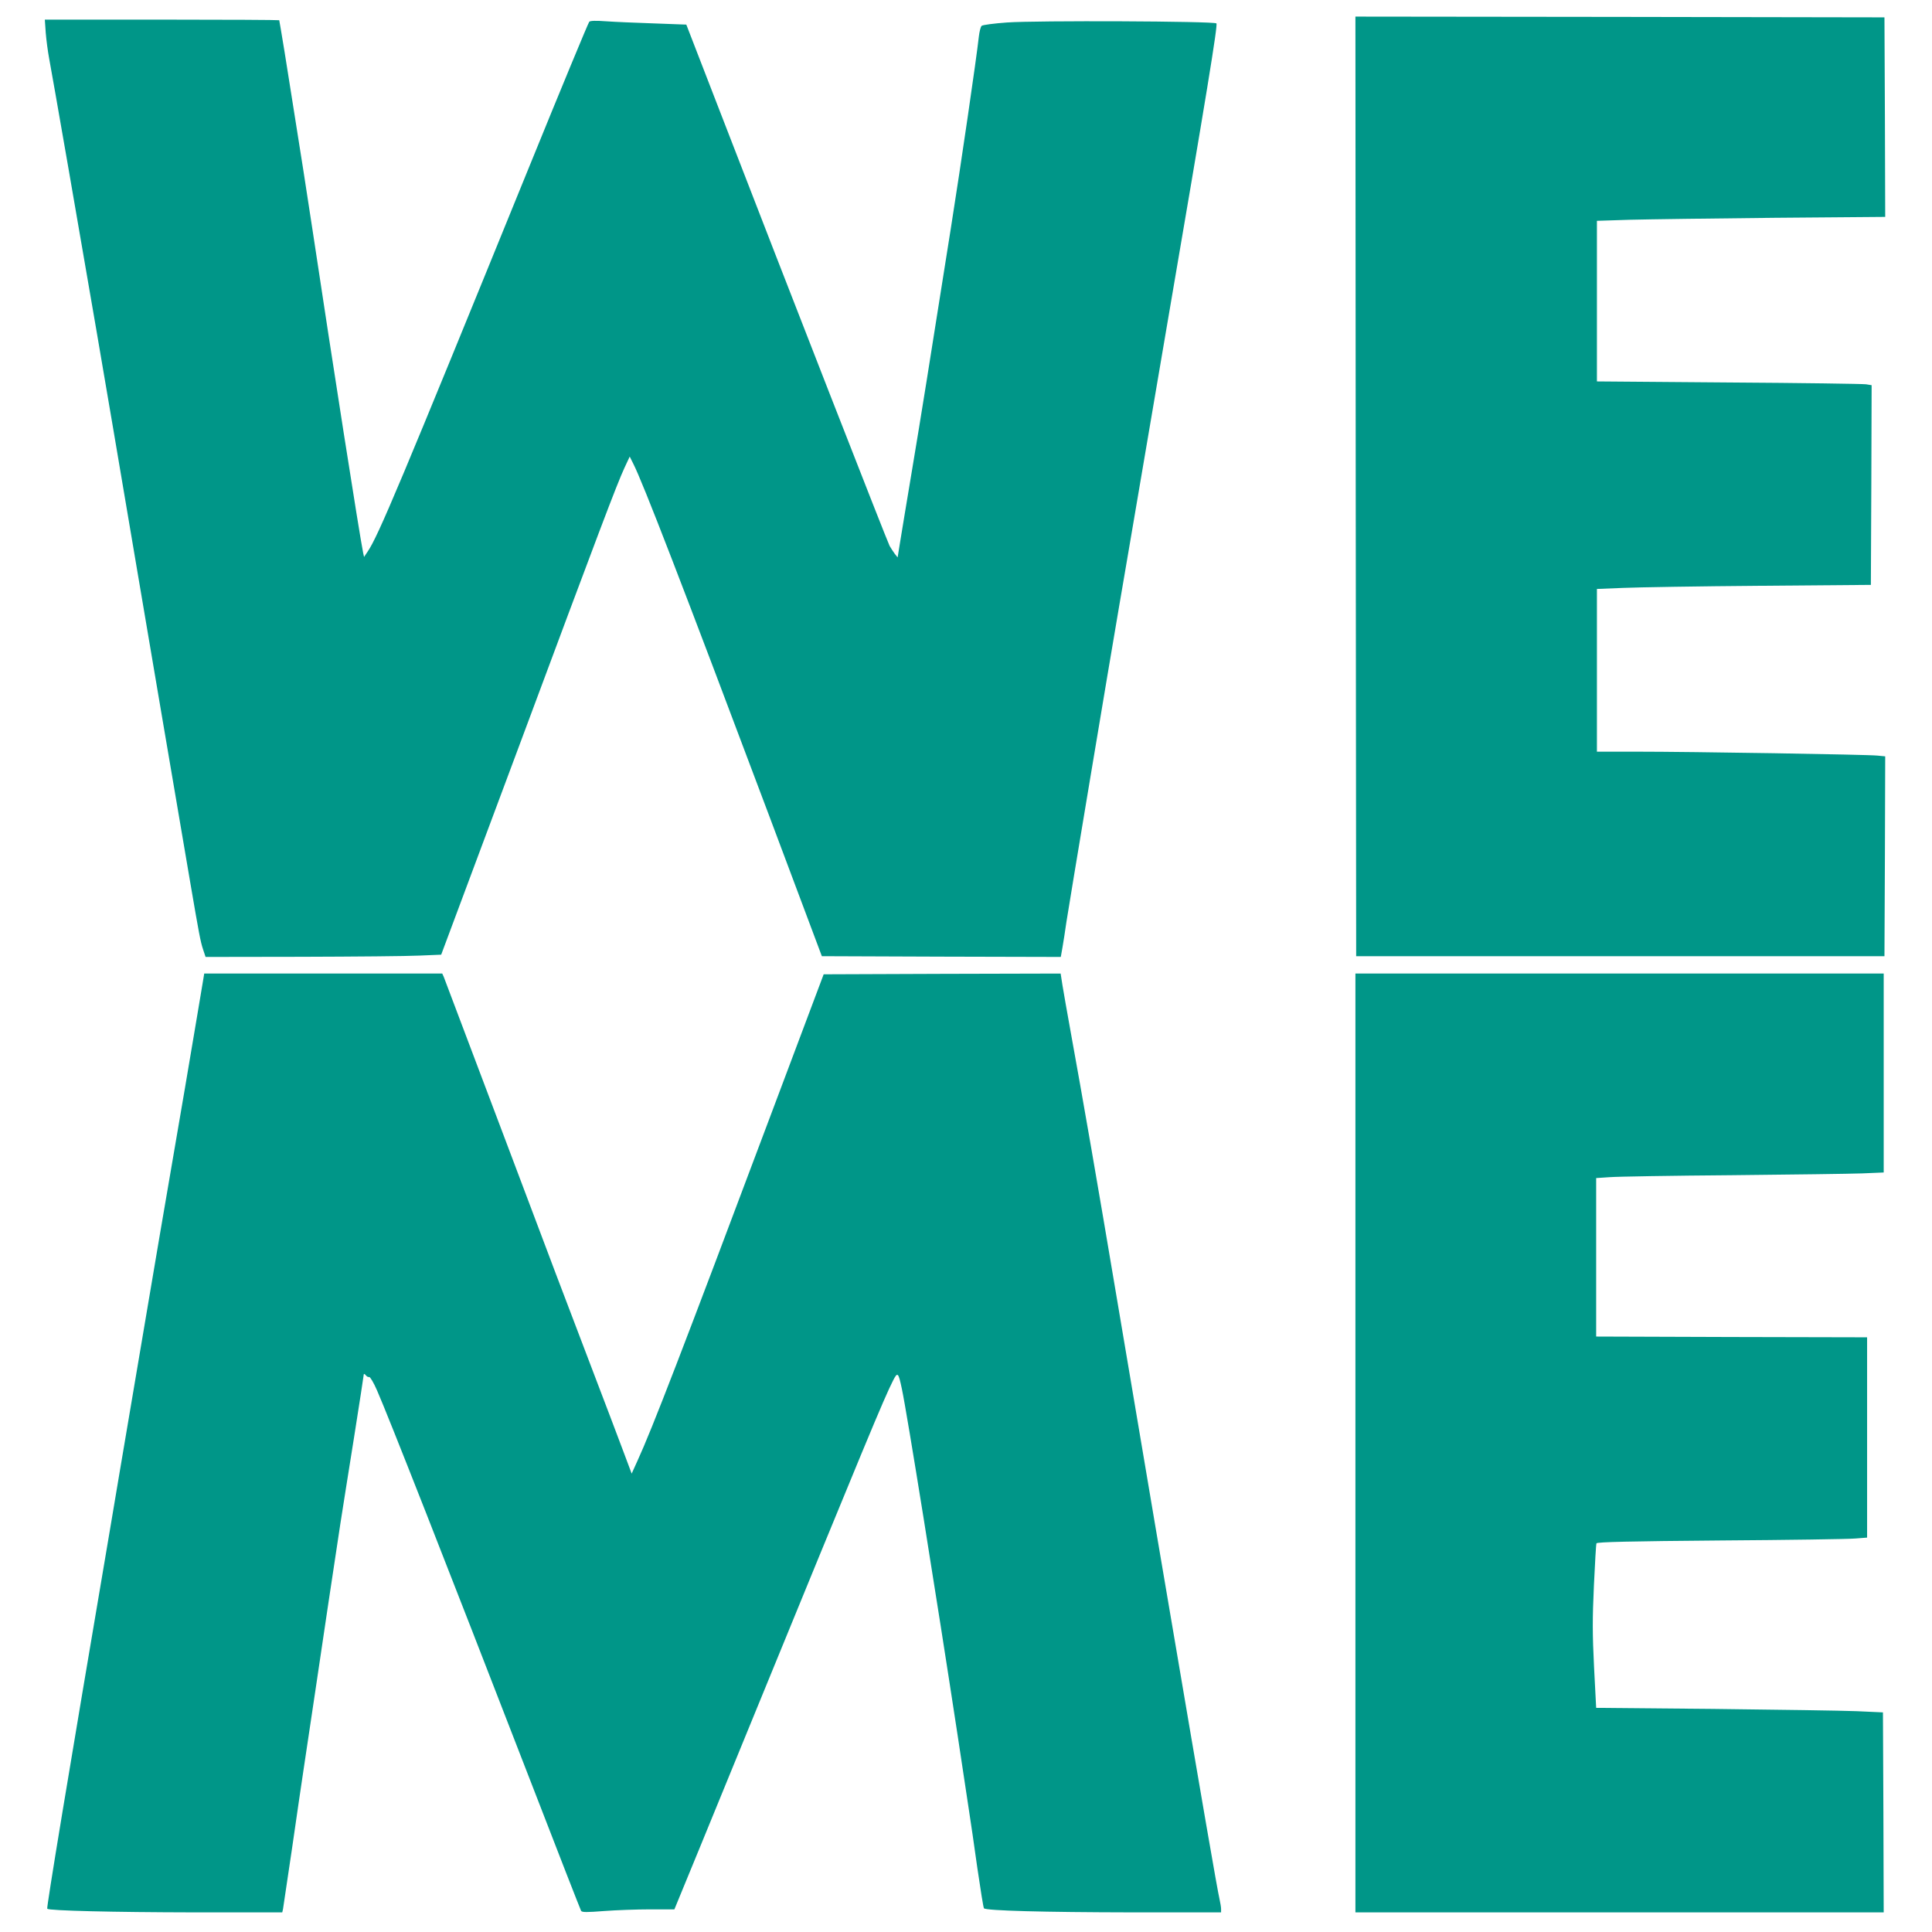
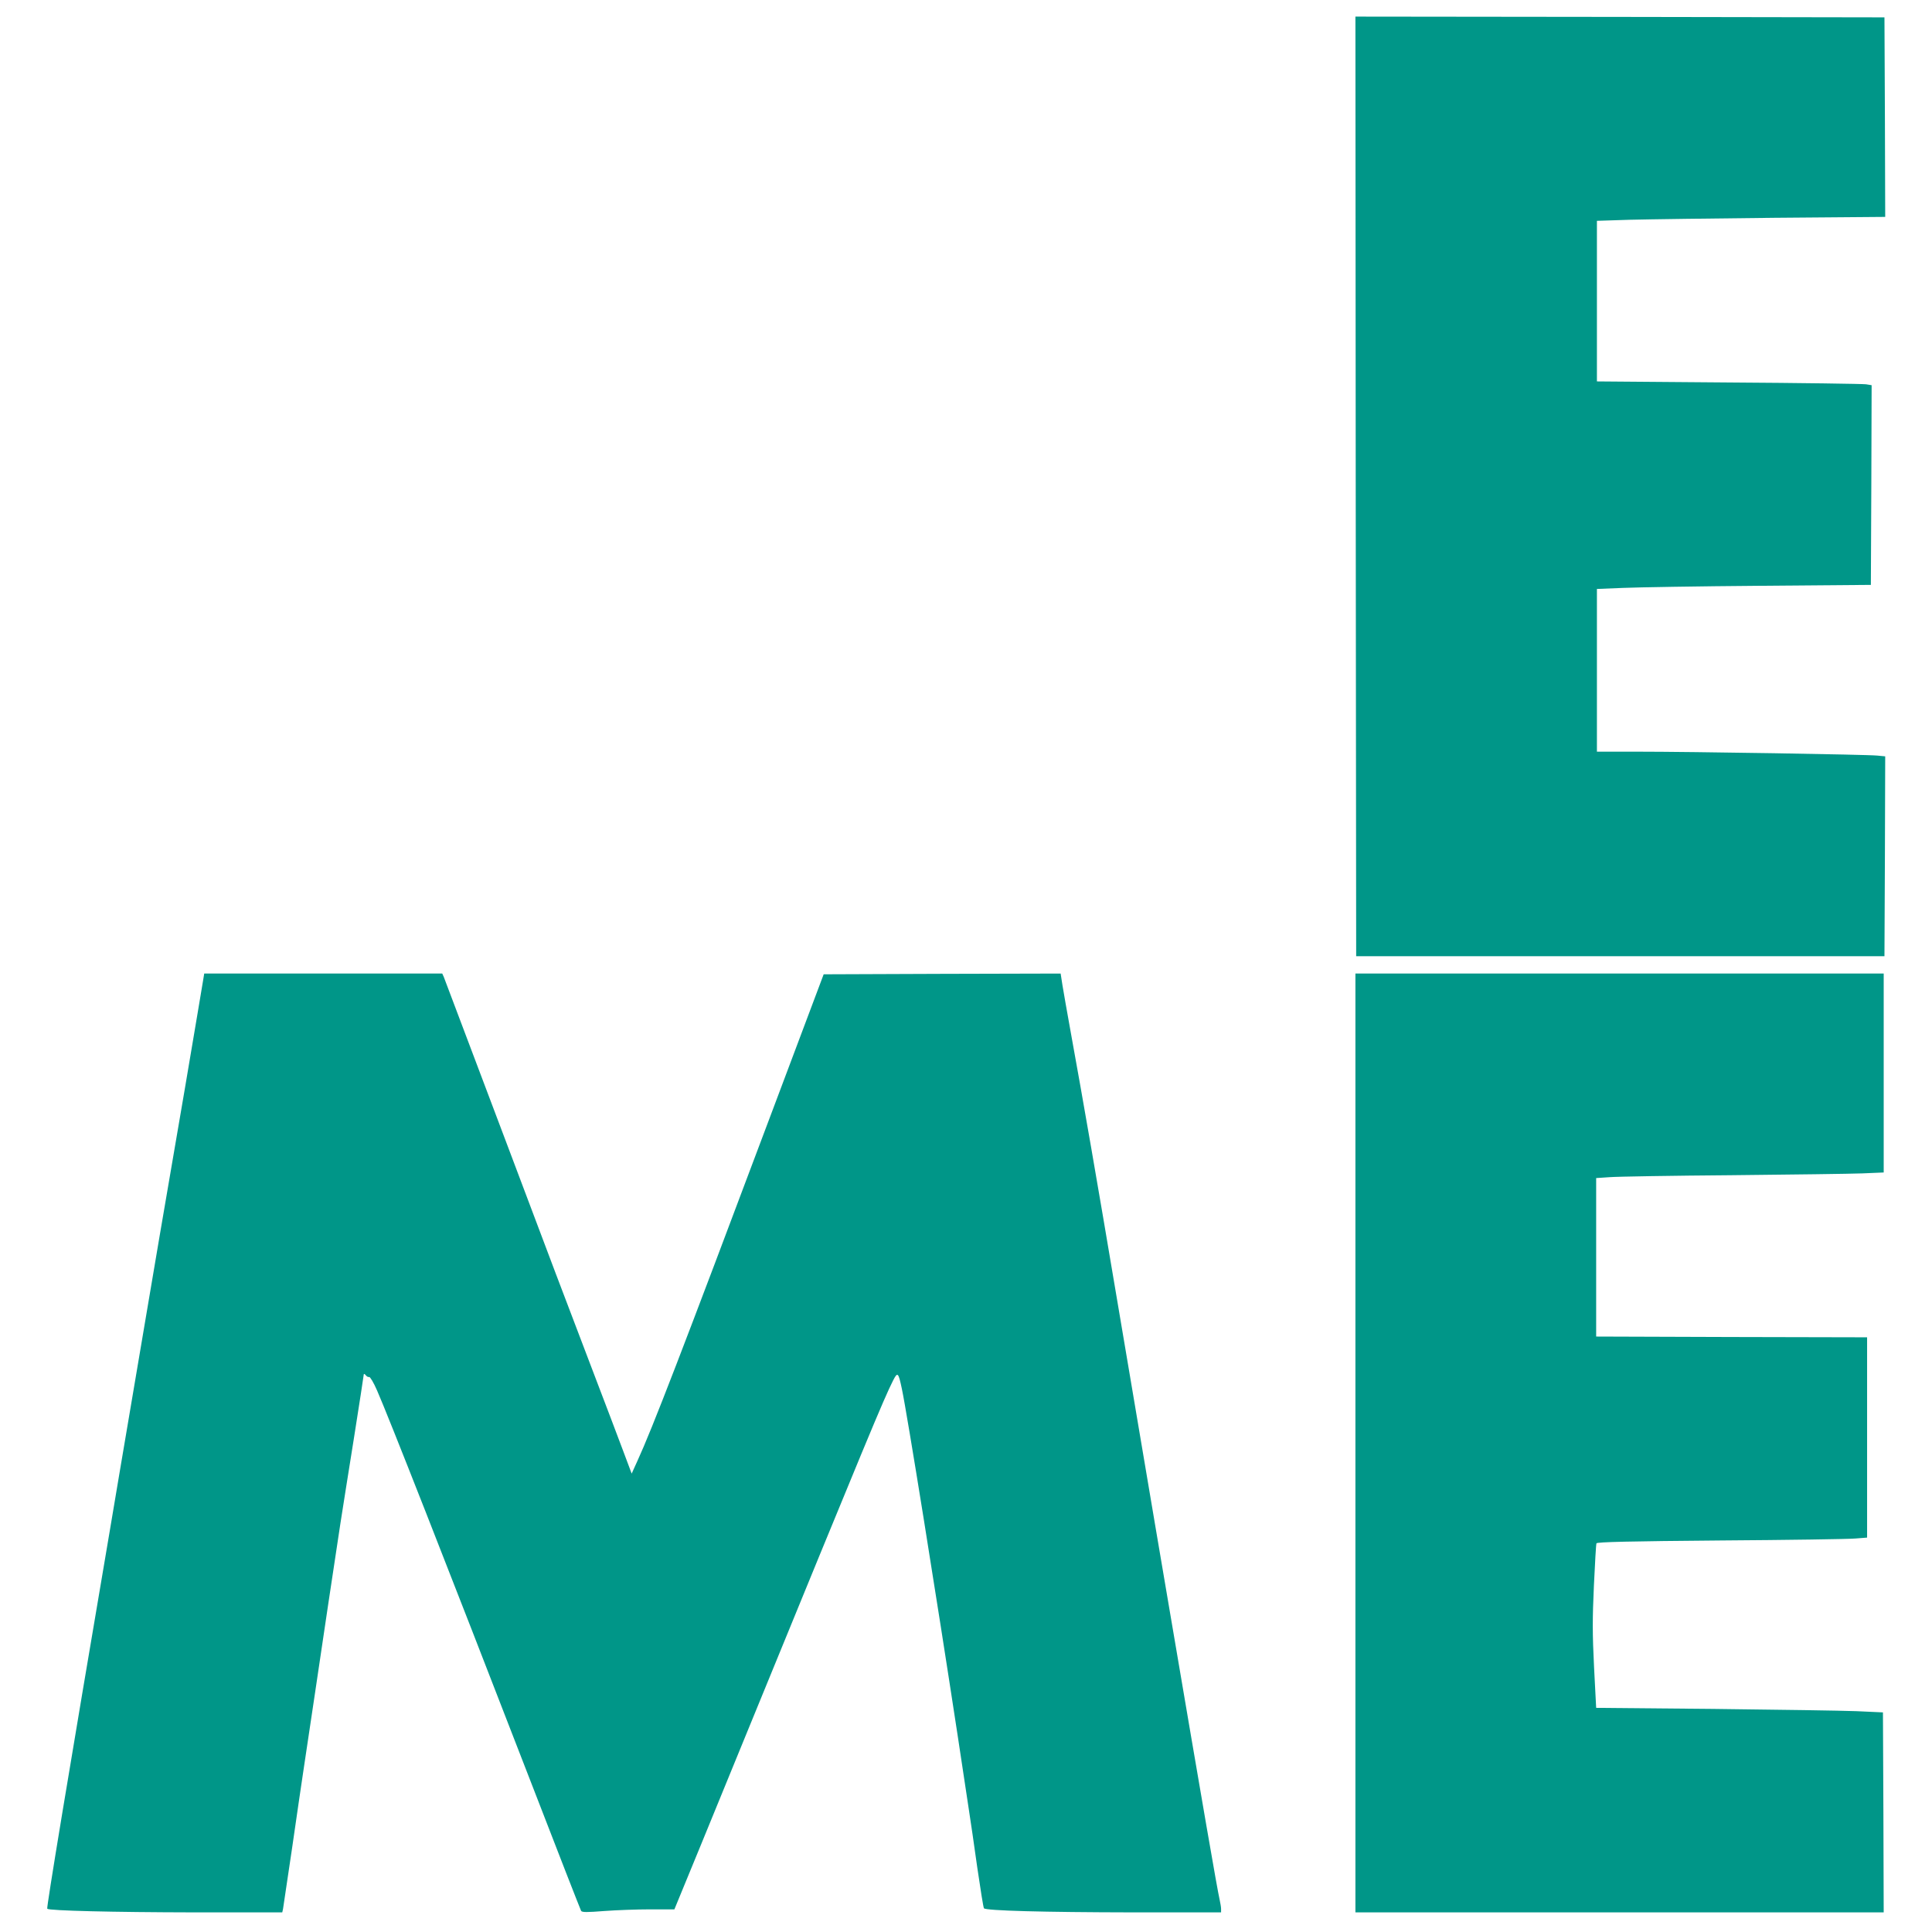
<svg xmlns="http://www.w3.org/2000/svg" version="1.0" width="1280pt" height="1280pt" viewBox="0 0 1280 1280" preserveAspectRatio="xMidYMid meet">
  <g transform="translate(0,1280) scale(0.1,-0.1)" fill="#009688" stroke="none">
    <path d="M8982 9578 l3 -3113 1750 0 1750 0 3 662 2 662 -52 5 c-62 7 -1225 26 -1600 26 l-258 0 0 539 0 539 173 7 c94 4 503 11 907 14 l735 6 3 661 2 662 -37 6 c-21 3 -431 9 -910 12 l-873 7 0 532 0 532 218 7 c119 3 549 9 955 13 l737 6 -2 661 -3 661 -1753 3 -1752 2 2 -3112z" />
-     <path d="M303 12583 c4 -49 14 -124 22 -167 17 -87 219 -1250 314 -1806 68 -395 133 -780 276 -1625 84 -498 214 -1260 346 -2035 57 -333 67 -389 85 -442 l16 -48 636 1 c350 1 702 4 781 8 l144 6 504 1350 c549 1474 658 1762 710 1875 l35 75 23 -46 c62 -120 325 -801 903 -2339 l347 -925 792 -3 791 -2 11 62 c6 35 18 110 26 168 14 94 287 1730 349 2090 14 80 48 280 76 445 93 546 142 836 235 1380 273 1594 344 2030 334 2040 -15 15 -1197 20 -1388 6 -85 -6 -160 -16 -167 -22 -7 -5 -15 -38 -19 -72 -16 -146 -118 -844 -185 -1267 -142 -899 -201 -1267 -256 -1595 -36 -214 -72 -434 -81 -489 l-16 -99 -19 24 c-10 13 -25 37 -34 52 -15 27 -681 1732 -1124 2878 l-223 576 -216 8 c-119 4 -261 10 -316 14 -68 5 -103 4 -111 -3 -6 -6 -188 -445 -404 -976 -852 -2093 -995 -2433 -1064 -2534 l-24 -36 -6 27 c-26 130 -203 1259 -336 2143 -22 146 -49 321 -60 390 -11 69 -47 296 -80 505 -33 209 -64 404 -70 434 -5 29 -10 55 -10 57 0 2 -349 4 -776 4 l-777 0 6 -87z" />
    <path d="M1347 6313 c-3 -21 -58 -344 -121 -718 -64 -374 -139 -813 -167 -975 -27 -162 -70 -412 -94 -555 -24 -143 -74 -435 -110 -650 -36 -214 -93 -548 -125 -741 -281 -1655 -423 -2514 -417 -2520 13 -13 437 -23 969 -24 l588 0 5 22 c2 13 29 194 60 403 30 209 64 440 75 513 19 127 38 253 80 535 19 129 34 231 85 572 14 94 32 213 40 265 8 52 26 172 40 265 15 94 55 352 91 574 35 222 64 409 64 415 0 6 6 4 13 -5 7 -9 17 -14 23 -12 6 2 30 -38 52 -89 77 -176 452 -1130 1017 -2589 180 -466 331 -852 335 -859 6 -10 38 -10 153 -1 80 6 217 11 305 11 l160 0 30 73 c17 39 220 536 452 1102 791 1931 905 2207 967 2329 30 59 35 54 58 -55 34 -159 228 -1368 370 -2299 30 -201 64 -421 74 -490 11 -69 36 -242 56 -385 21 -143 40 -264 44 -268 15 -16 399 -26 979 -27 l592 0 0 23 c0 12 -5 40 -10 63 -16 70 -109 608 -335 1939 -31 182 -71 420 -90 530 -32 189 -71 420 -250 1480 -136 809 -232 1361 -310 1790 -24 132 -49 275 -56 318 l-12 77 -785 -2 -785 -3 -344 -915 c-596 -1587 -793 -2098 -890 -2309 l-38 -84 -54 144 c-29 79 -127 335 -216 569 -90 234 -344 904 -564 1490 -221 586 -406 1075 -411 1088 l-10 22 -788 0 -789 0 -6 -37z" />
    <path d="M8980 3240 l0 -3110 1750 0 1750 0 -2 662 -3 663 -175 8 c-96 4 -524 10 -950 15 l-775 7 -14 270 c-11 222 -11 318 -1 539 7 149 14 275 17 281 3 9 220 14 821 19 449 3 852 9 895 13 l77 6 0 663 0 664 -897 2 -898 3 0 525 0 525 90 6 c50 4 414 10 810 13 396 4 784 9 863 12 l142 6 0 659 0 659 -1750 0 -1750 0 0 -3110z" />
  </g>
</svg>